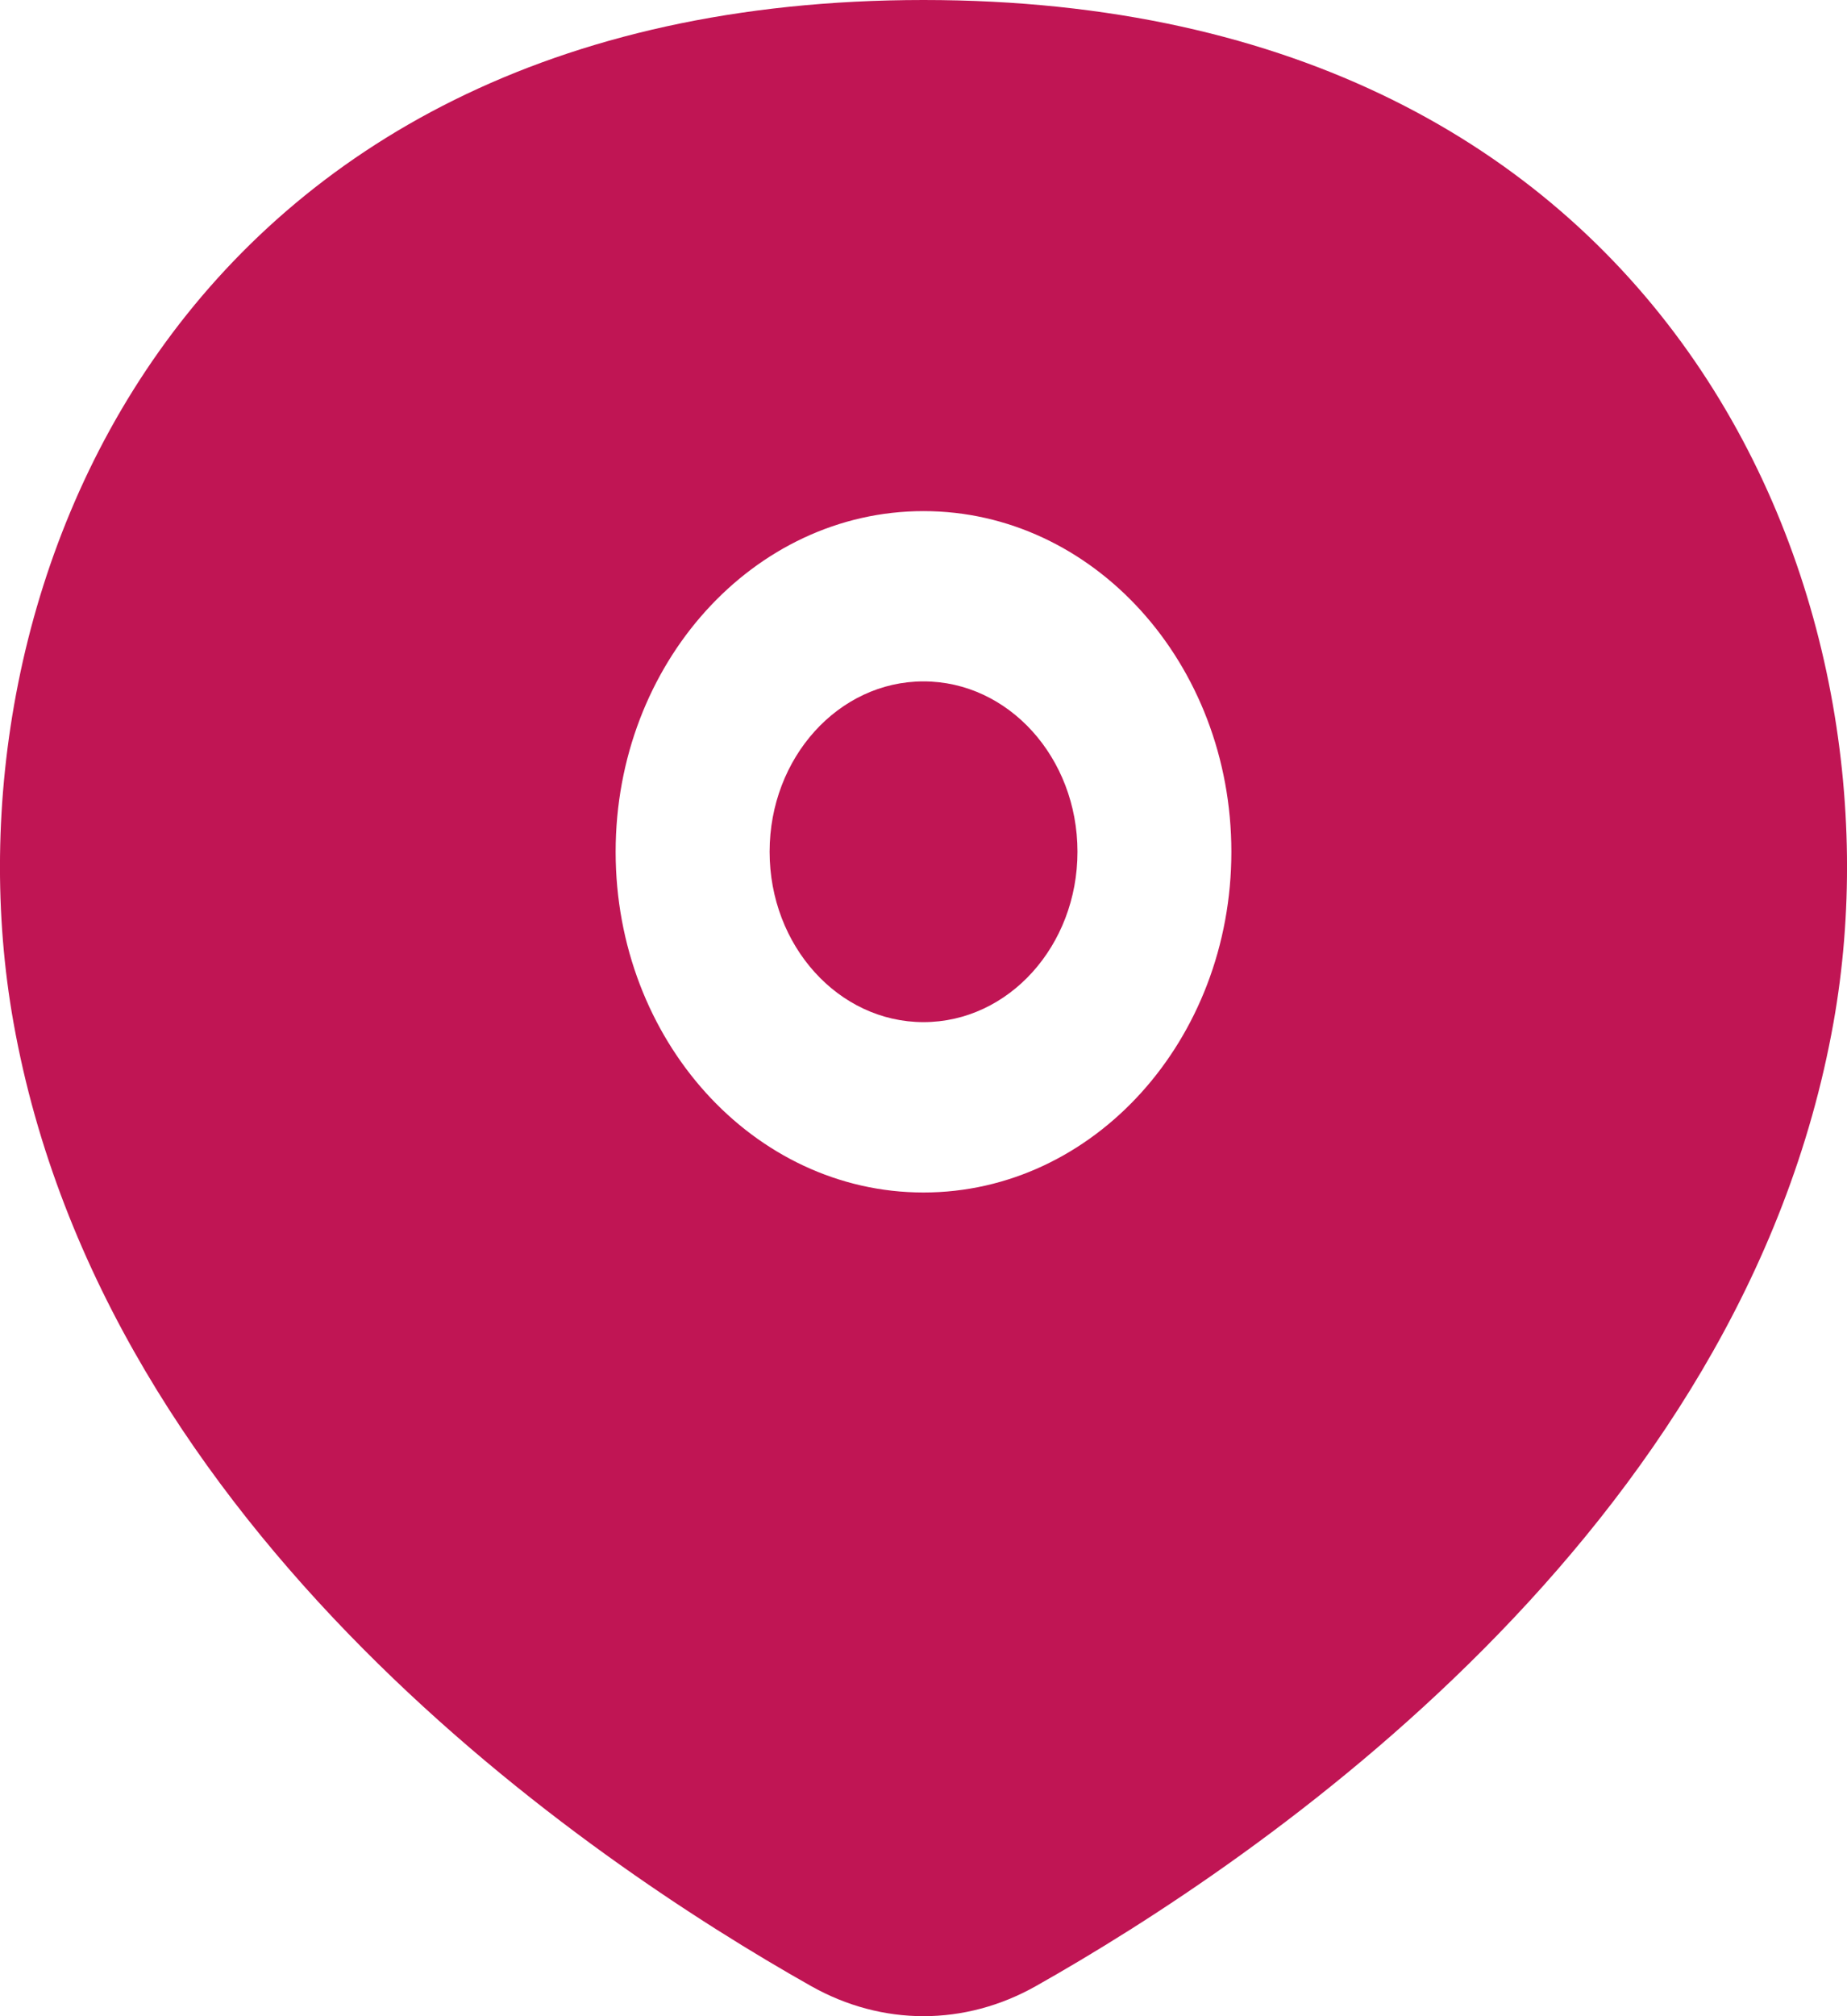
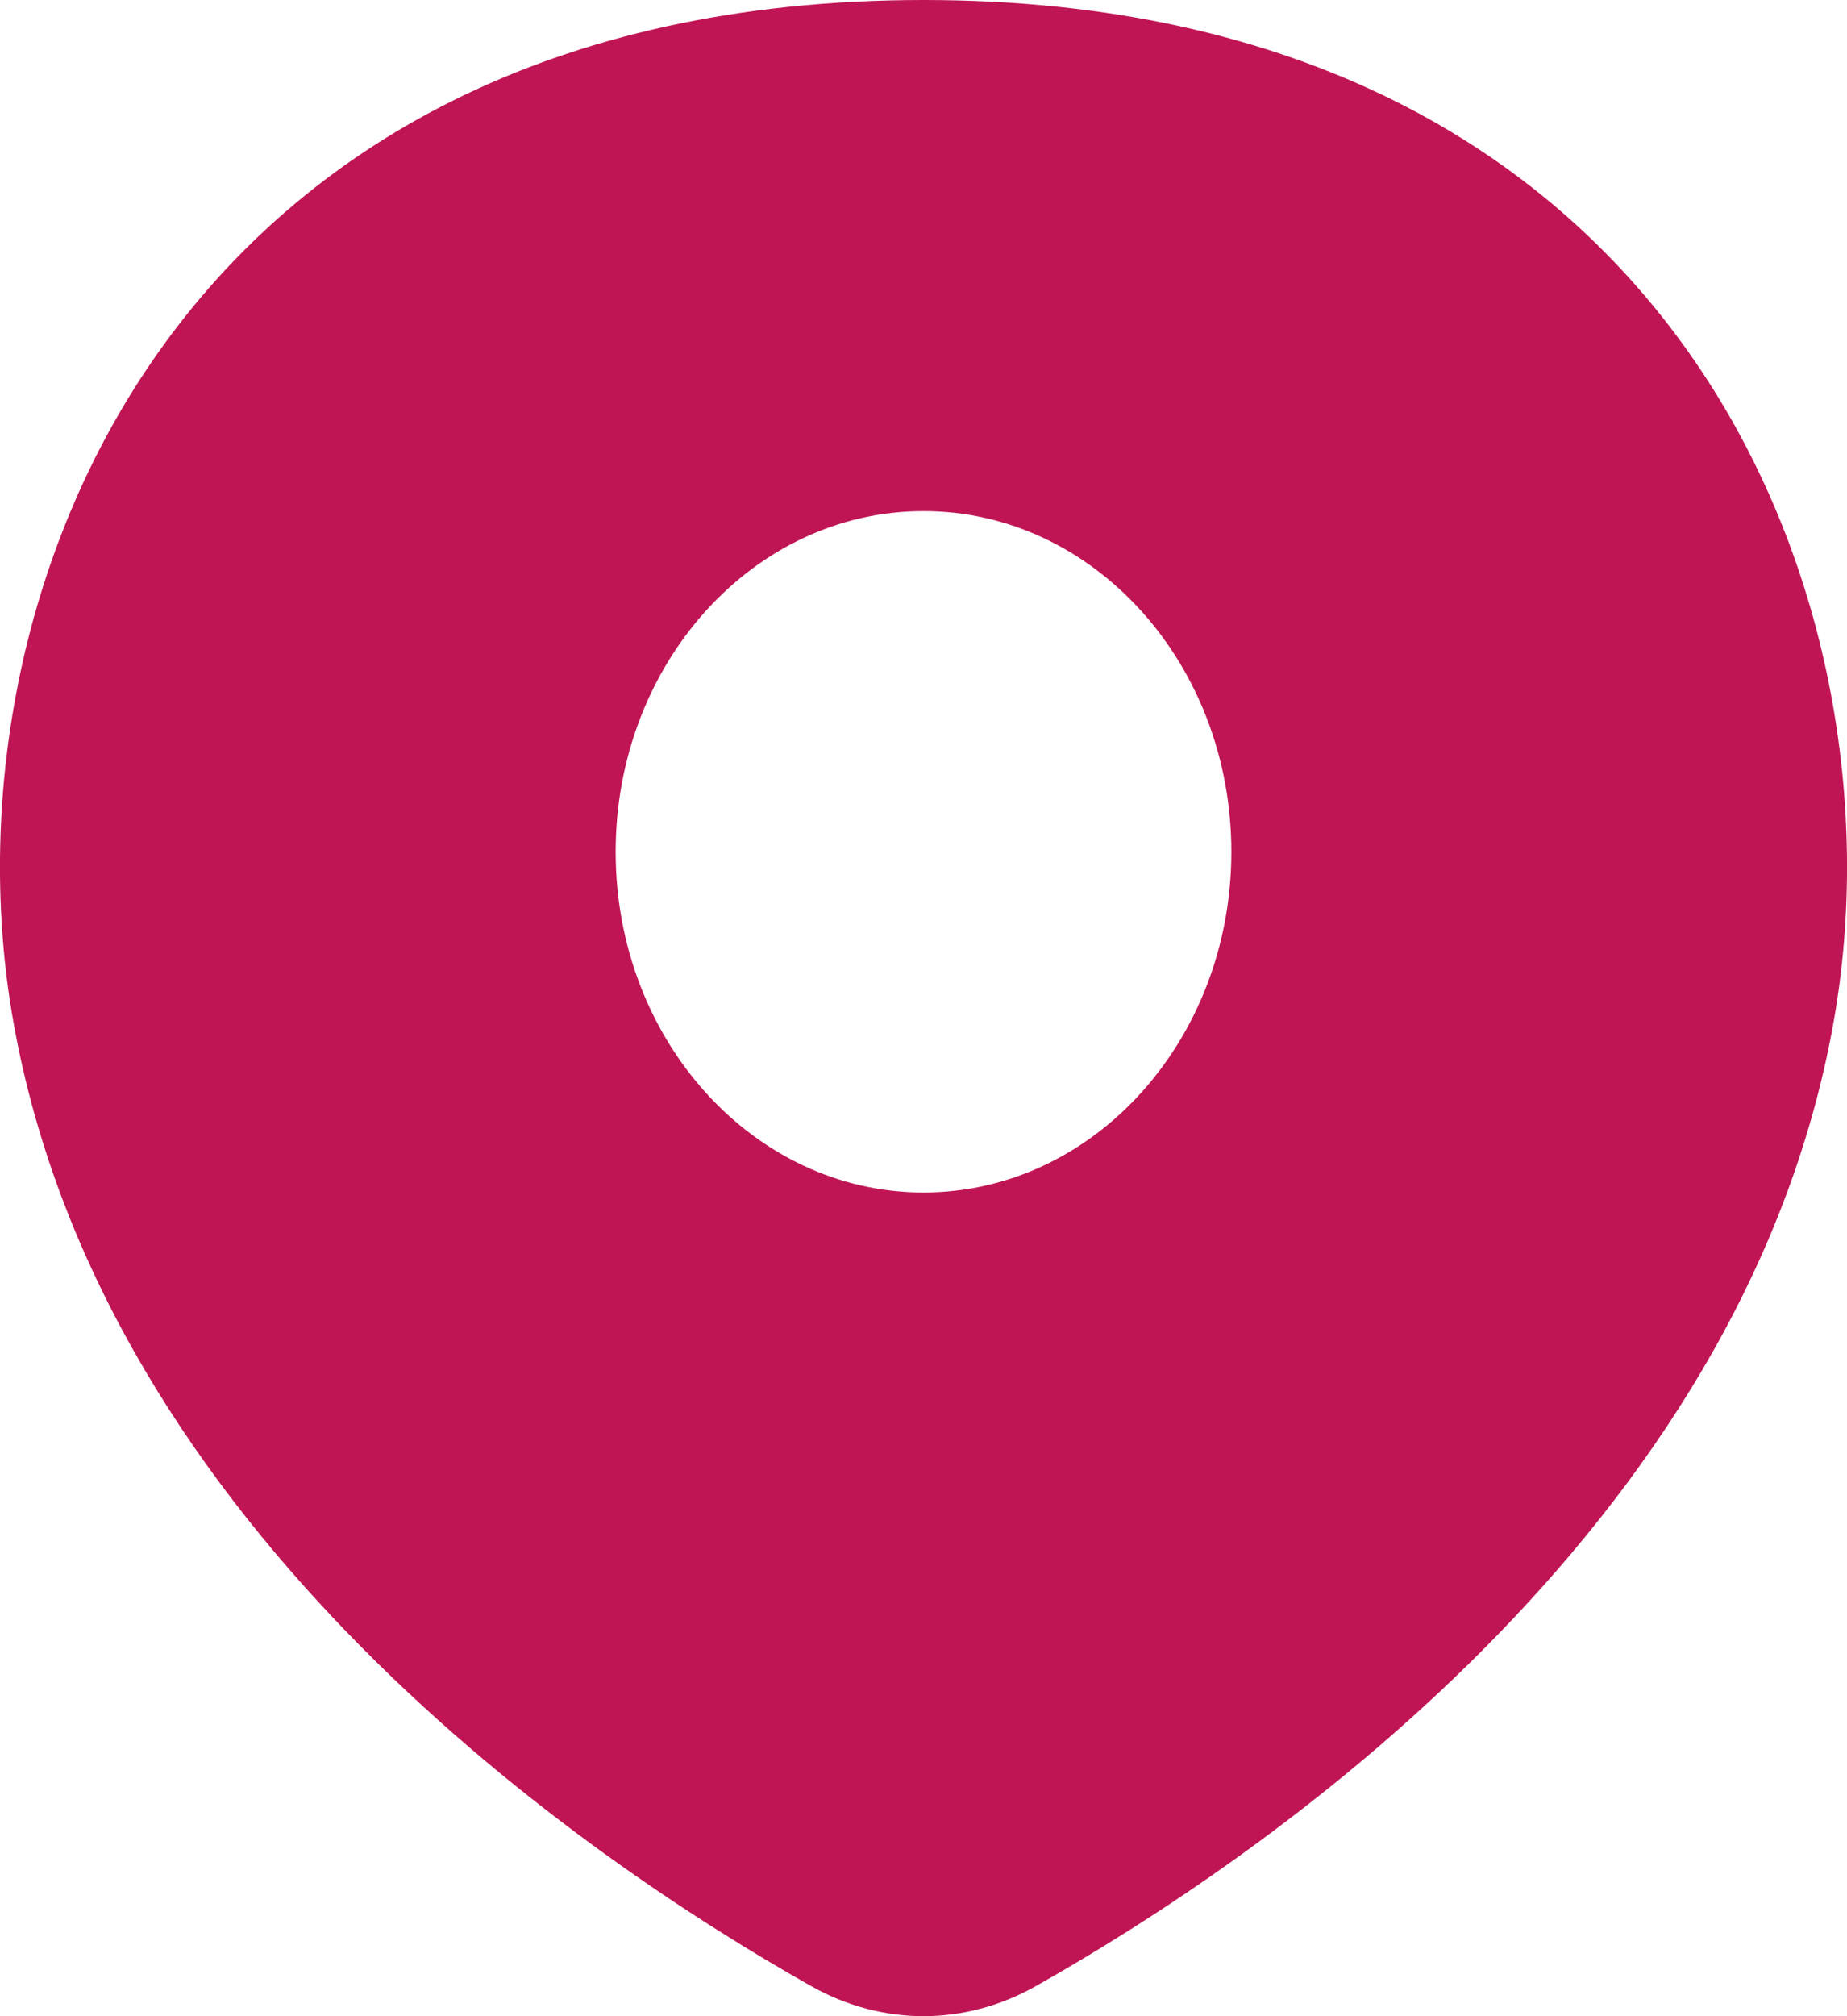
<svg xmlns="http://www.w3.org/2000/svg" width="22" height="24" viewBox="0 0 22 24" fill="none">
  <g clip-path="url(#clip0_1008_2209)">
-     <path d="M9.167 10.139C9.167 11.259 9.988 12.167 11 12.167C12.013 12.167 12.834 11.259 12.834 10.139C12.834 9.019 12.013 8.111 11 8.111C9.988 8.111 9.167 9.019 9.167 10.139Z" fill="#C01554" />
    <path fill-rule="evenodd" clip-rule="evenodd" d="M9.662 23.642C7.01 22.146 1.244 18.25 0.16 12.168C-0.743 7.098 2.074 0 11 0C19.926 0 22.743 7.098 21.84 12.168C20.756 18.25 14.99 22.146 12.338 23.642C11.491 24.119 10.509 24.119 9.662 23.642ZM7.333 10.14C7.333 12.38 8.975 14.195 11 14.195C13.025 14.195 14.667 12.38 14.667 10.14C14.667 7.9 13.025 6.084 11 6.084C8.975 6.084 7.333 7.9 7.333 10.14Z" fill="#C01554" />
  </g>
  <defs>
    <clipPath id="clip0_1008_2209">
      <rect width="22" height="24" fill="white" />
    </clipPath>
  </defs>
</svg>